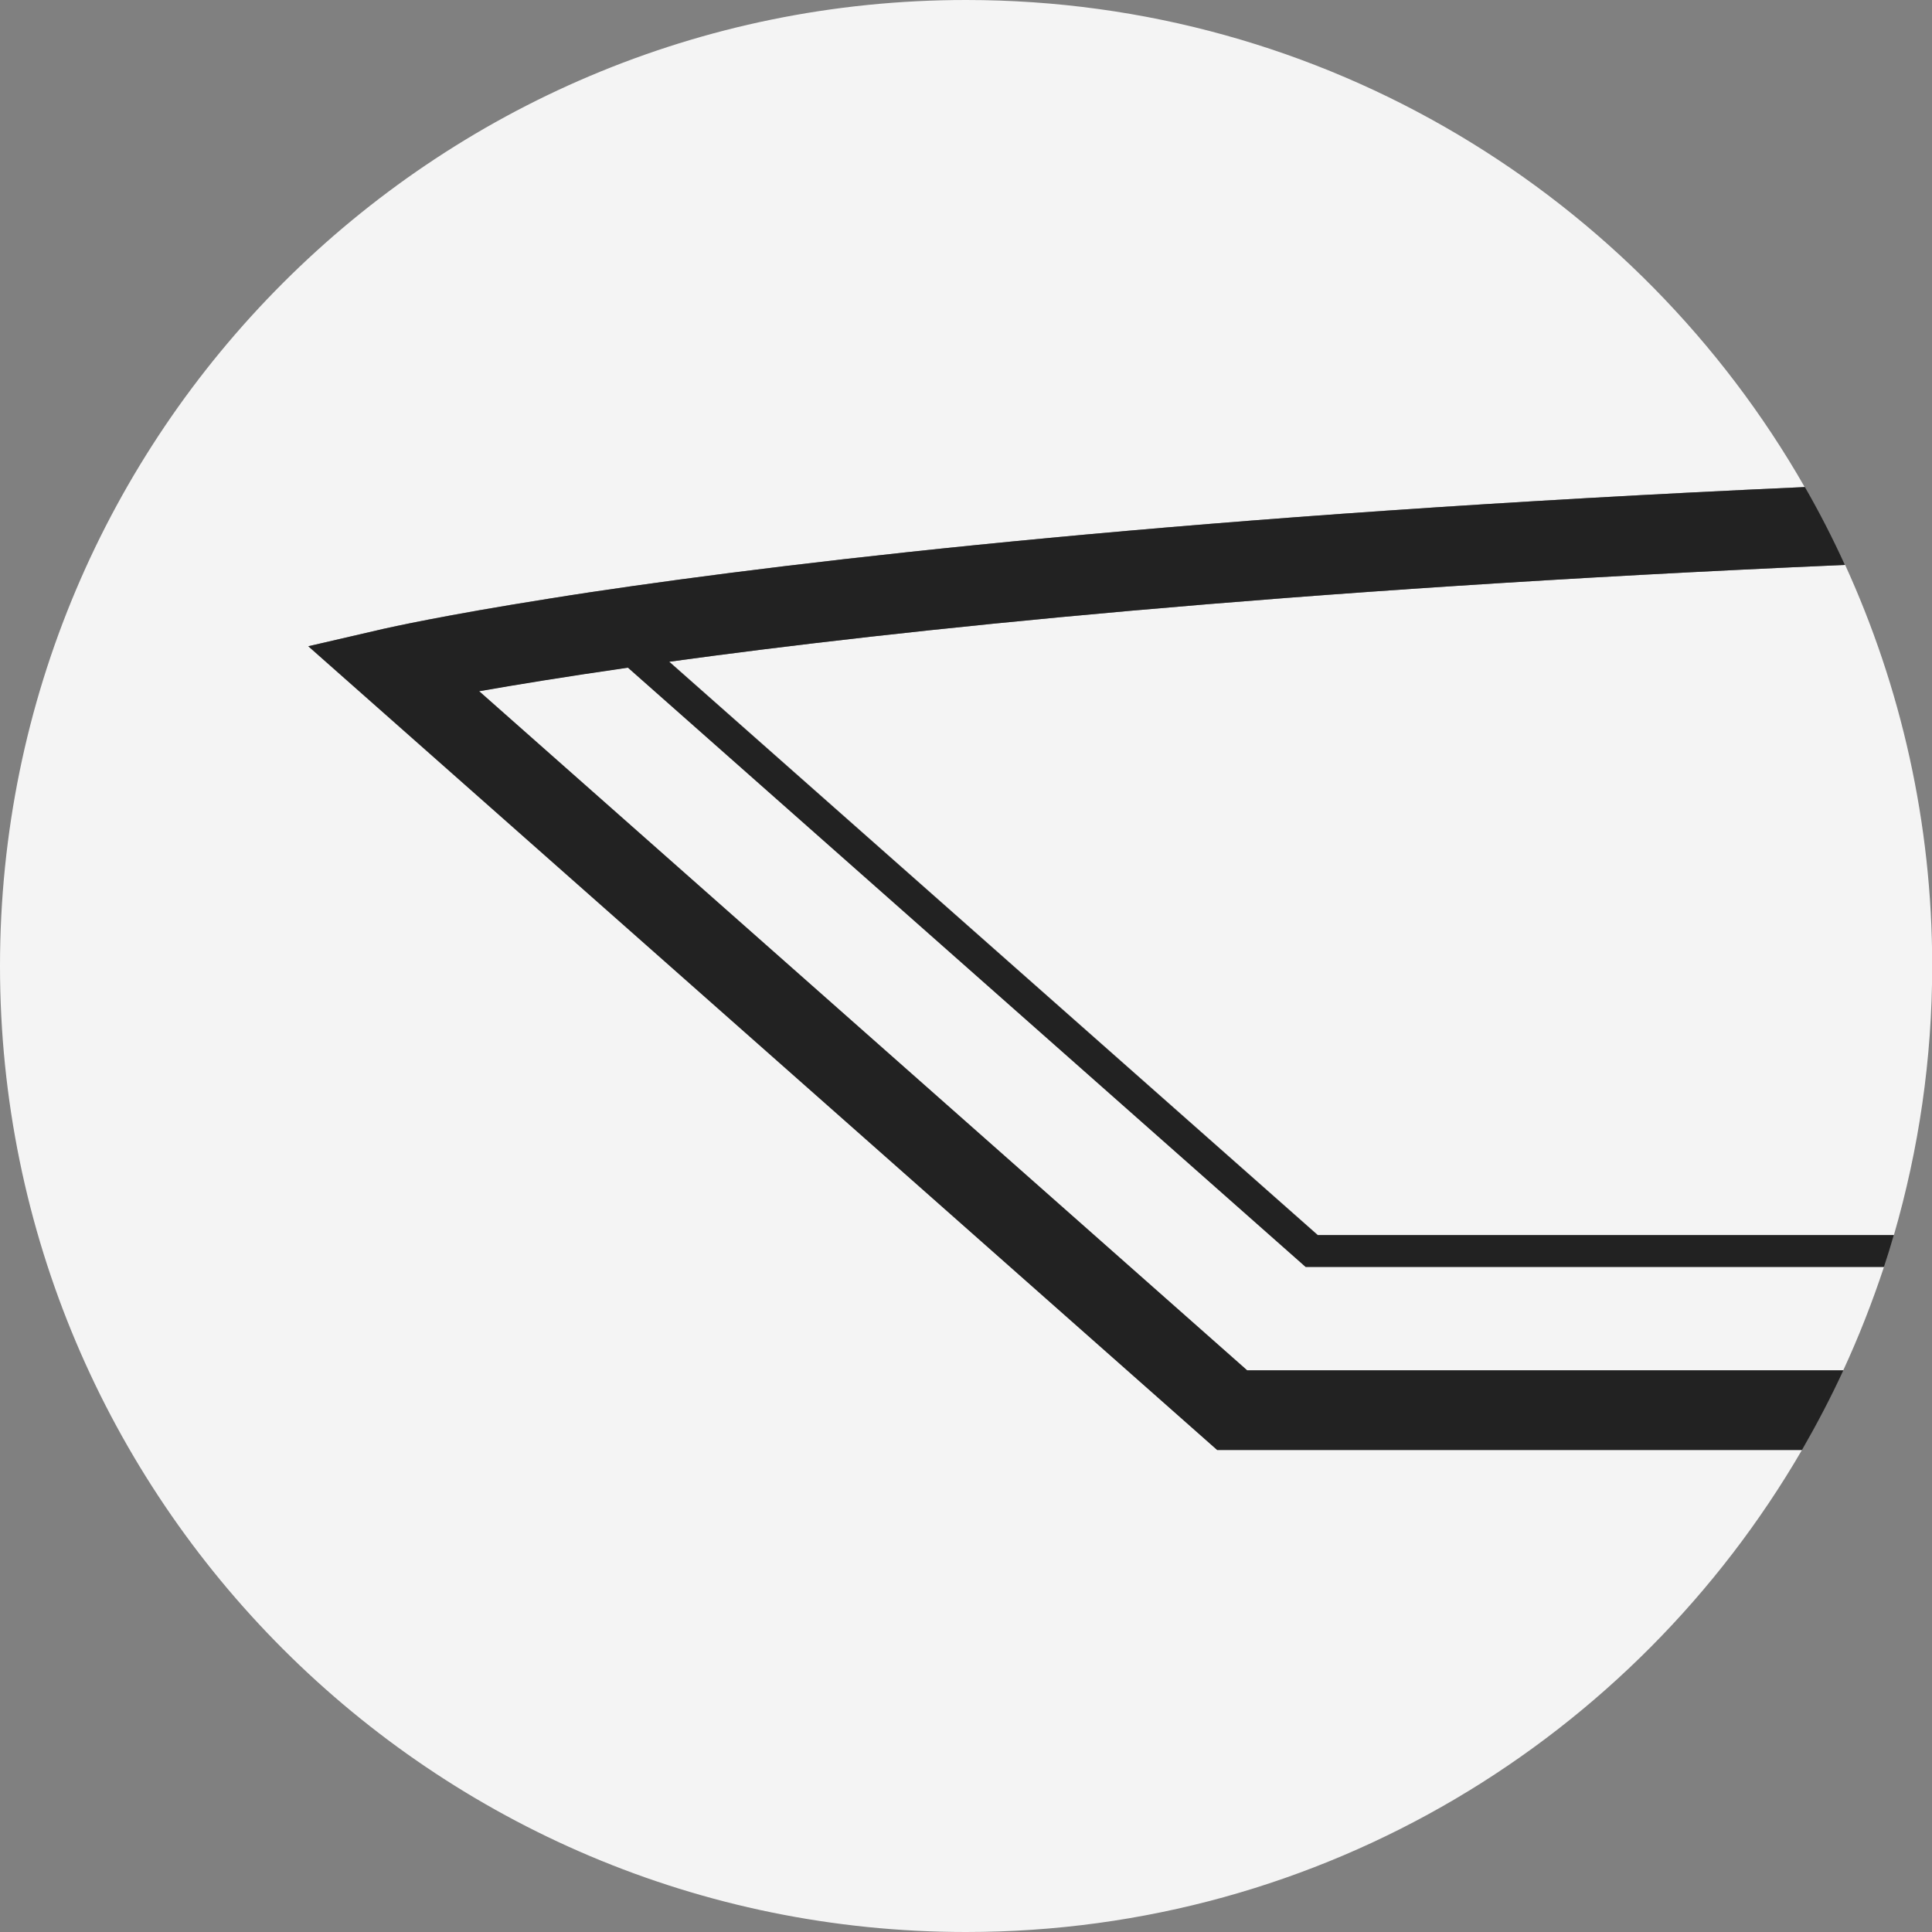
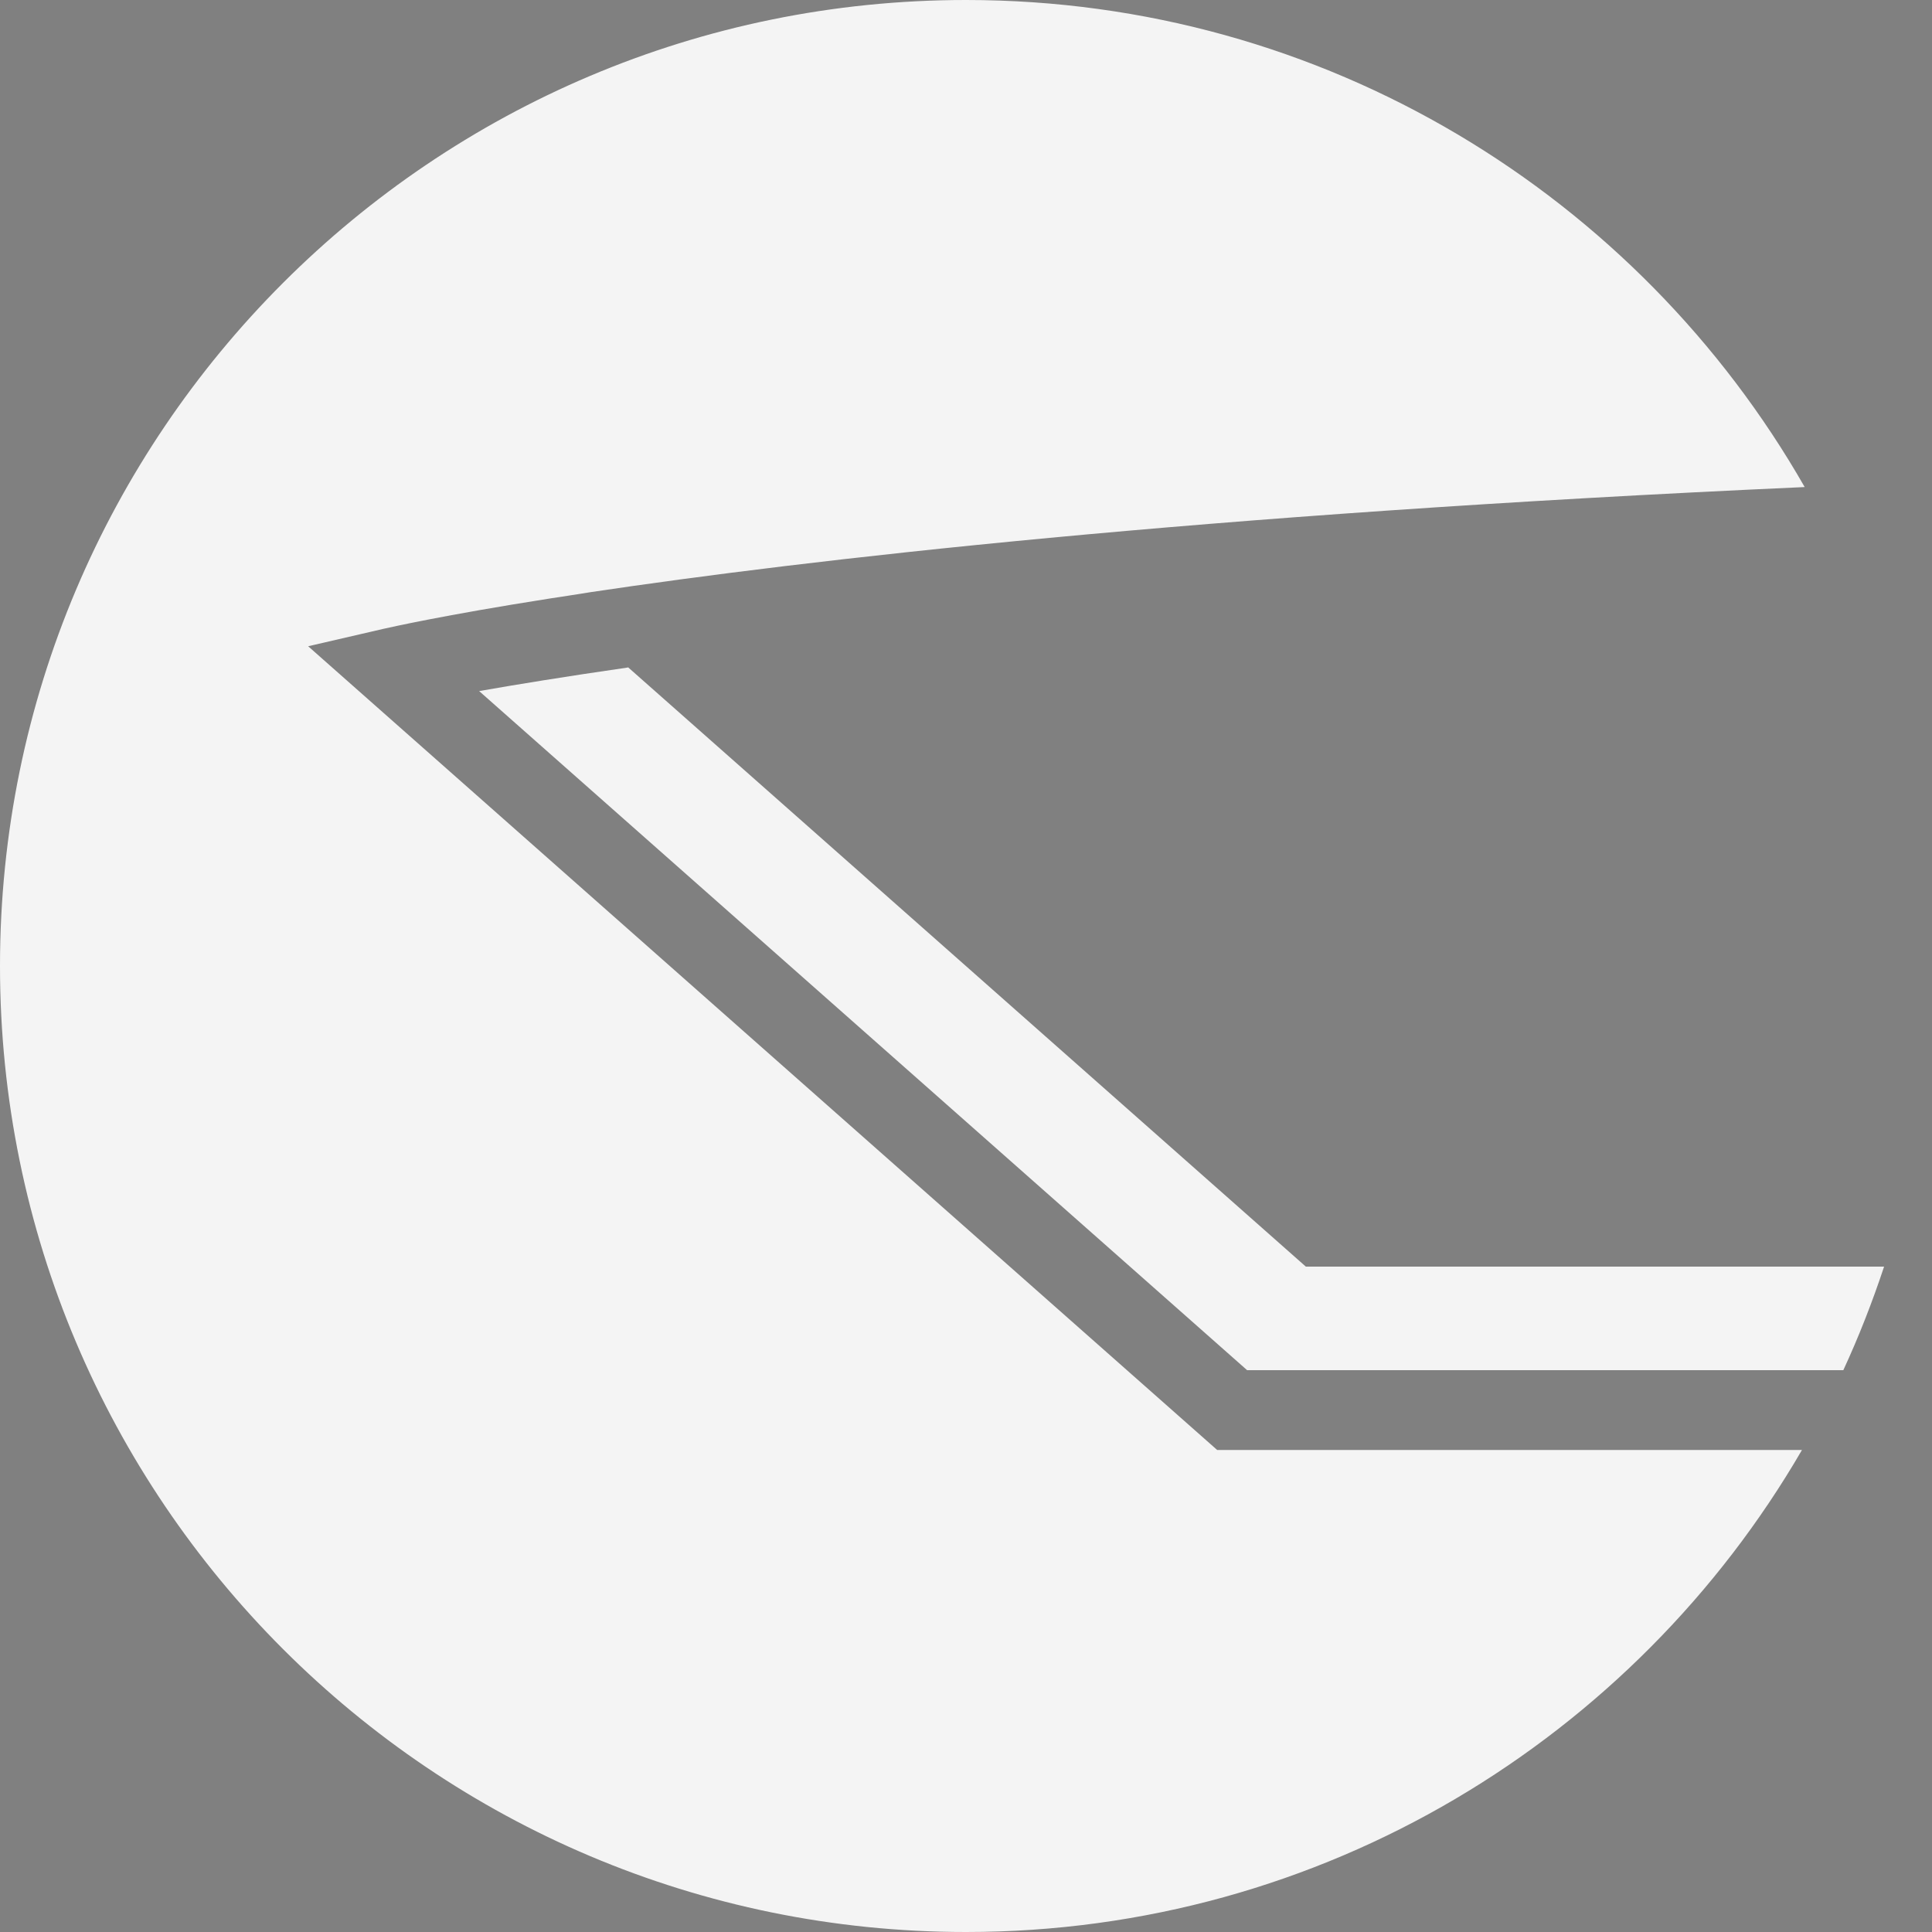
<svg xmlns="http://www.w3.org/2000/svg" id="Layer_1" viewBox="0 0 100 100">
  <rect x="0" y="0" width="100" height="100" fill="#808080" stroke="none" />
  <defs>
    <style>.cls-1{fill:#f4f4f4;}.cls-2{fill:#222;}</style>
  </defs>
  <path class="cls-1" d="m15.95,33.45l3.89-.9c.32-.07,3.06-.7,8.61-1.57.67-.1,1.37-.21,2.12-.33,11.1-1.66,31.29-4.02,62.84-5.44C84.8,10.15,68.59,0,50,0,22.39,0,0,22.39,0,50s22.39,50,50,50c18.48,0,34.61-10.04,43.27-24.95h-30.27L15.95,33.45Z" />
-   <path class="cls-1" d="m95.49,29.24c-29.2,1.27-49,3.38-60.84,5.01l33.56,29.67h29.82c1.28-4.42,1.98-9.09,1.98-13.93,0-7.41-1.62-14.43-4.51-20.76Z" />
  <path class="cls-1" d="m32.5,34.55c-3.26.47-5.82.89-7.7,1.22l39.75,35.15h30.86c.8-1.73,1.5-3.52,2.11-5.36h-29.93l-35.08-31.02Z" />
-   <path class="cls-2" d="m34.65,34.25c11.83-1.63,31.64-3.74,60.84-5.01-.63-1.38-1.32-2.73-2.07-4.03-31.55,1.42-51.74,3.78-62.84,5.44-.75.11-1.45.22-2.12.33-5.55.88-8.29,1.5-8.61,1.57l-3.89.9,47.04,41.6h30.27c.77-1.34,1.49-2.71,2.14-4.12h-30.86L24.8,35.78c1.88-.33,4.44-.75,7.7-1.22l35.08,31.02h29.93c.18-.54.35-1.09.51-1.65h-29.82l-33.56-29.67Z" />
</svg>